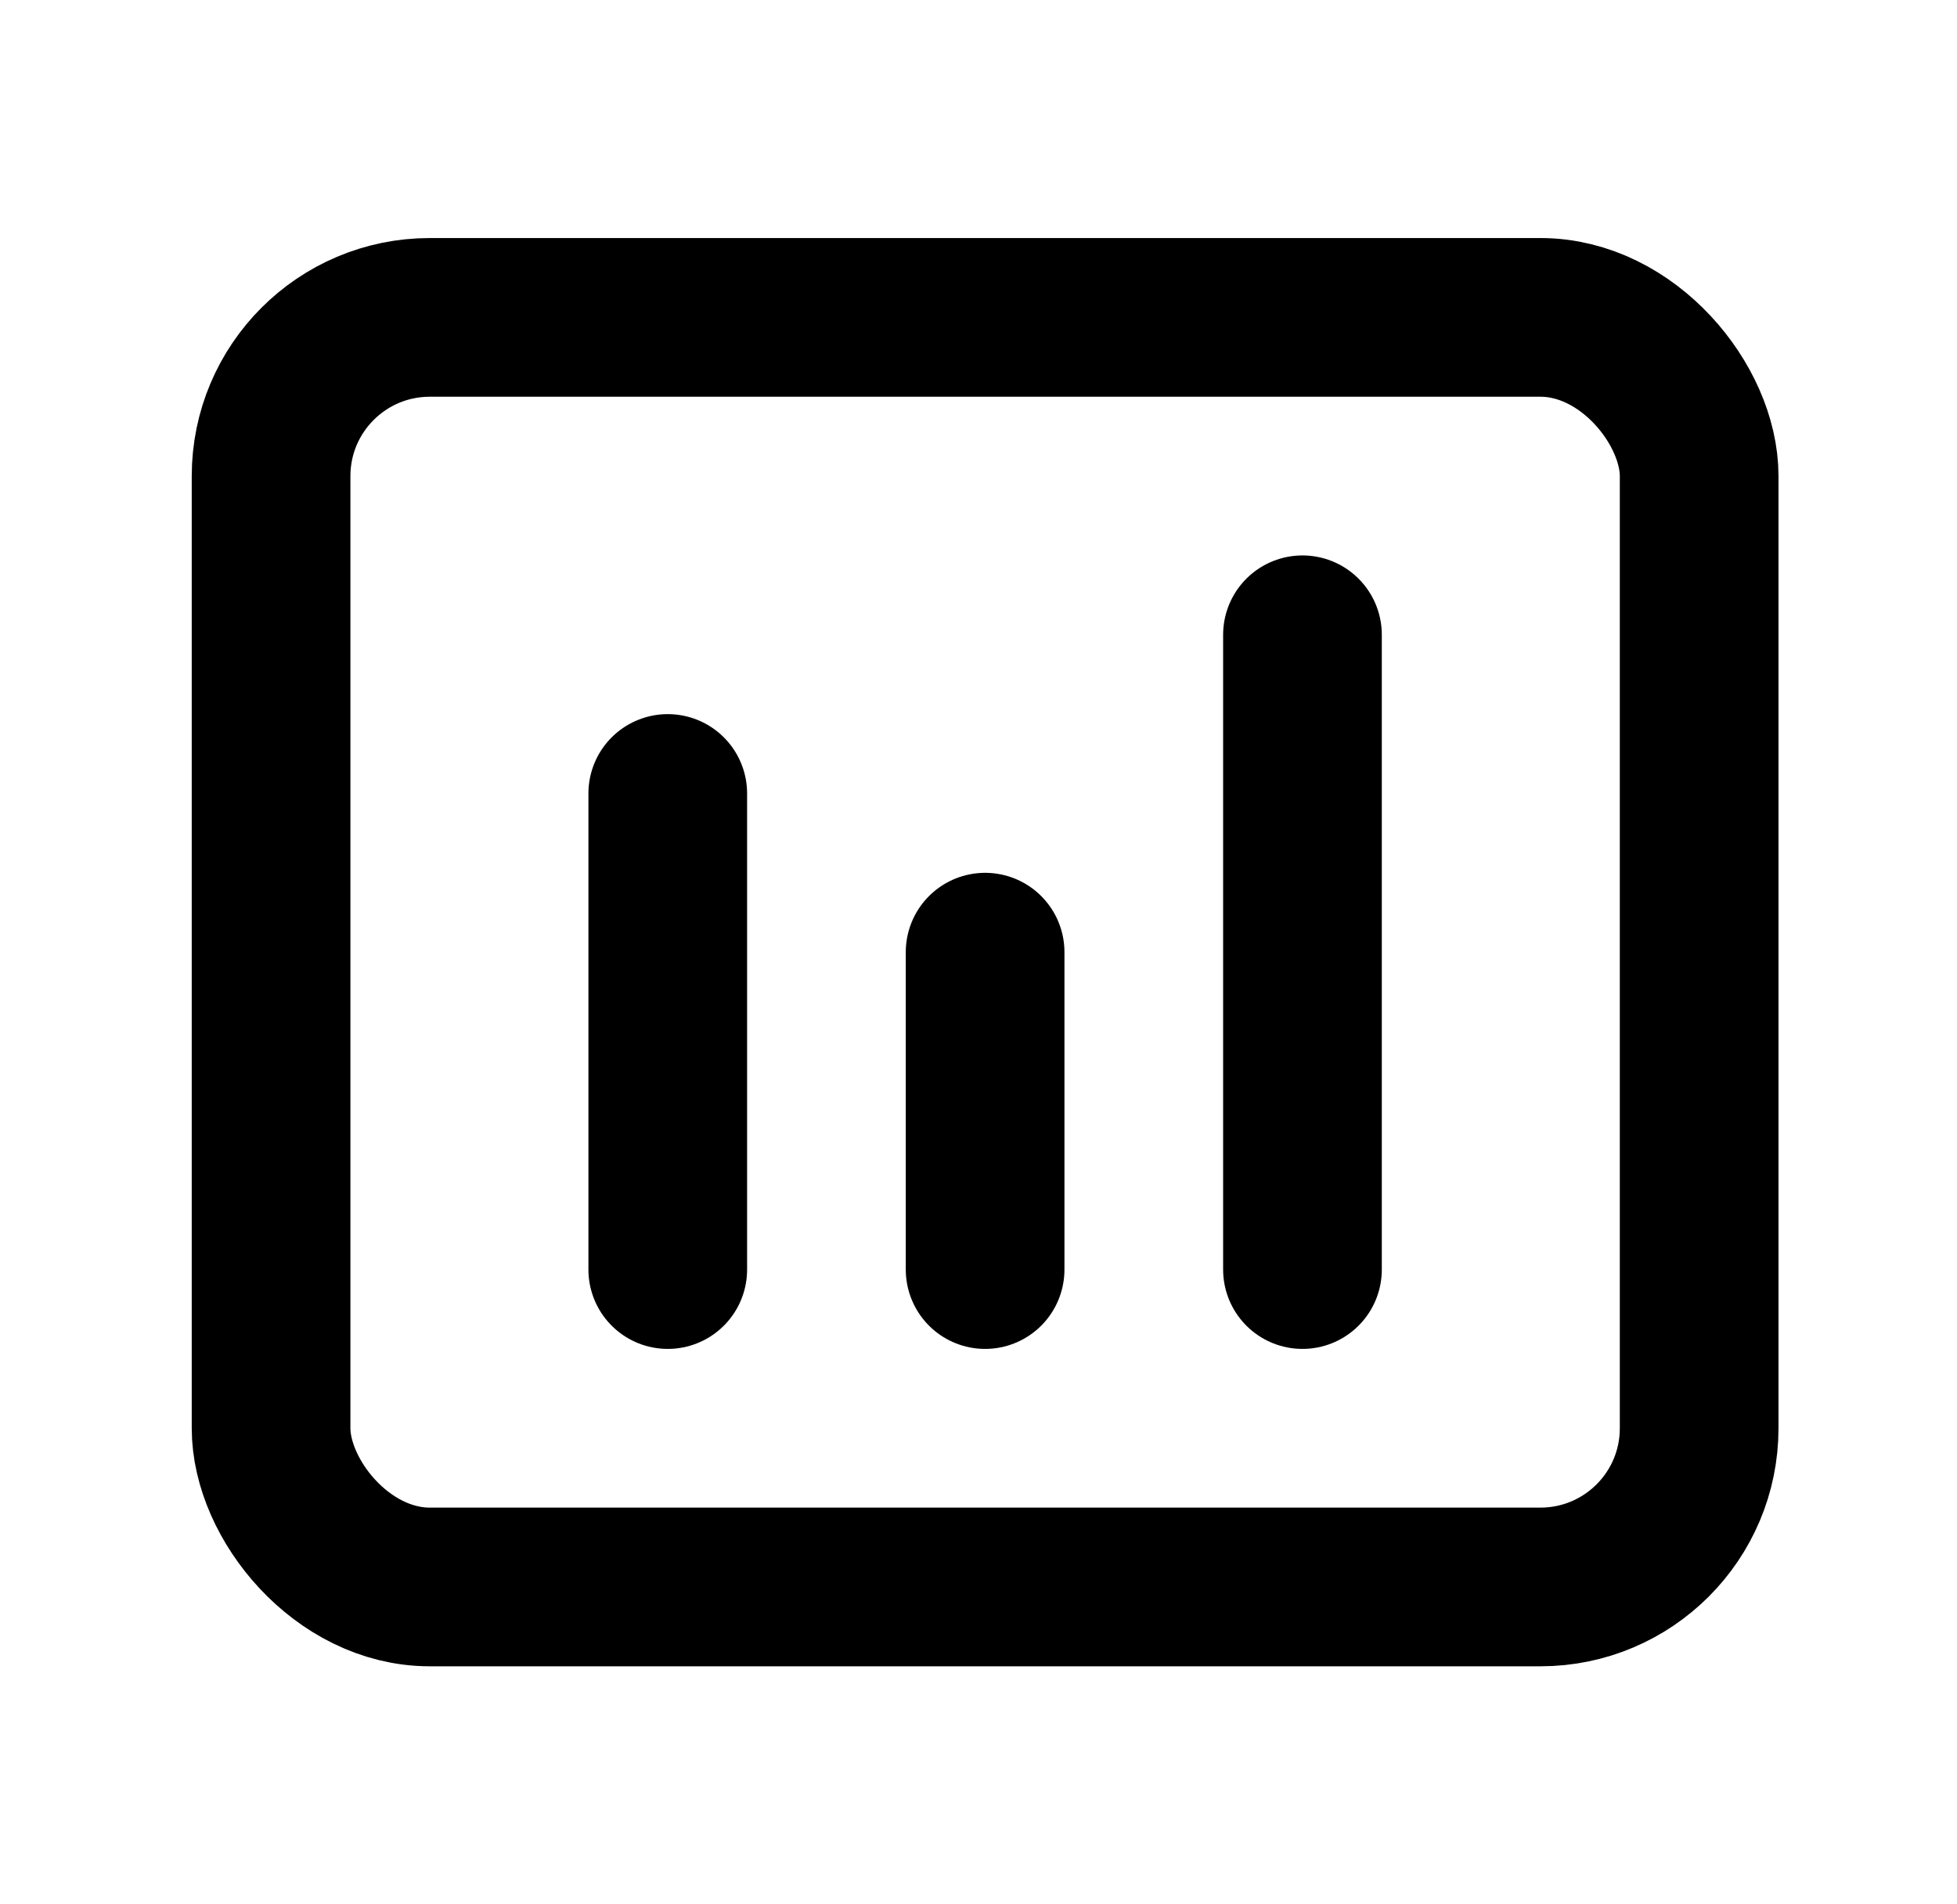
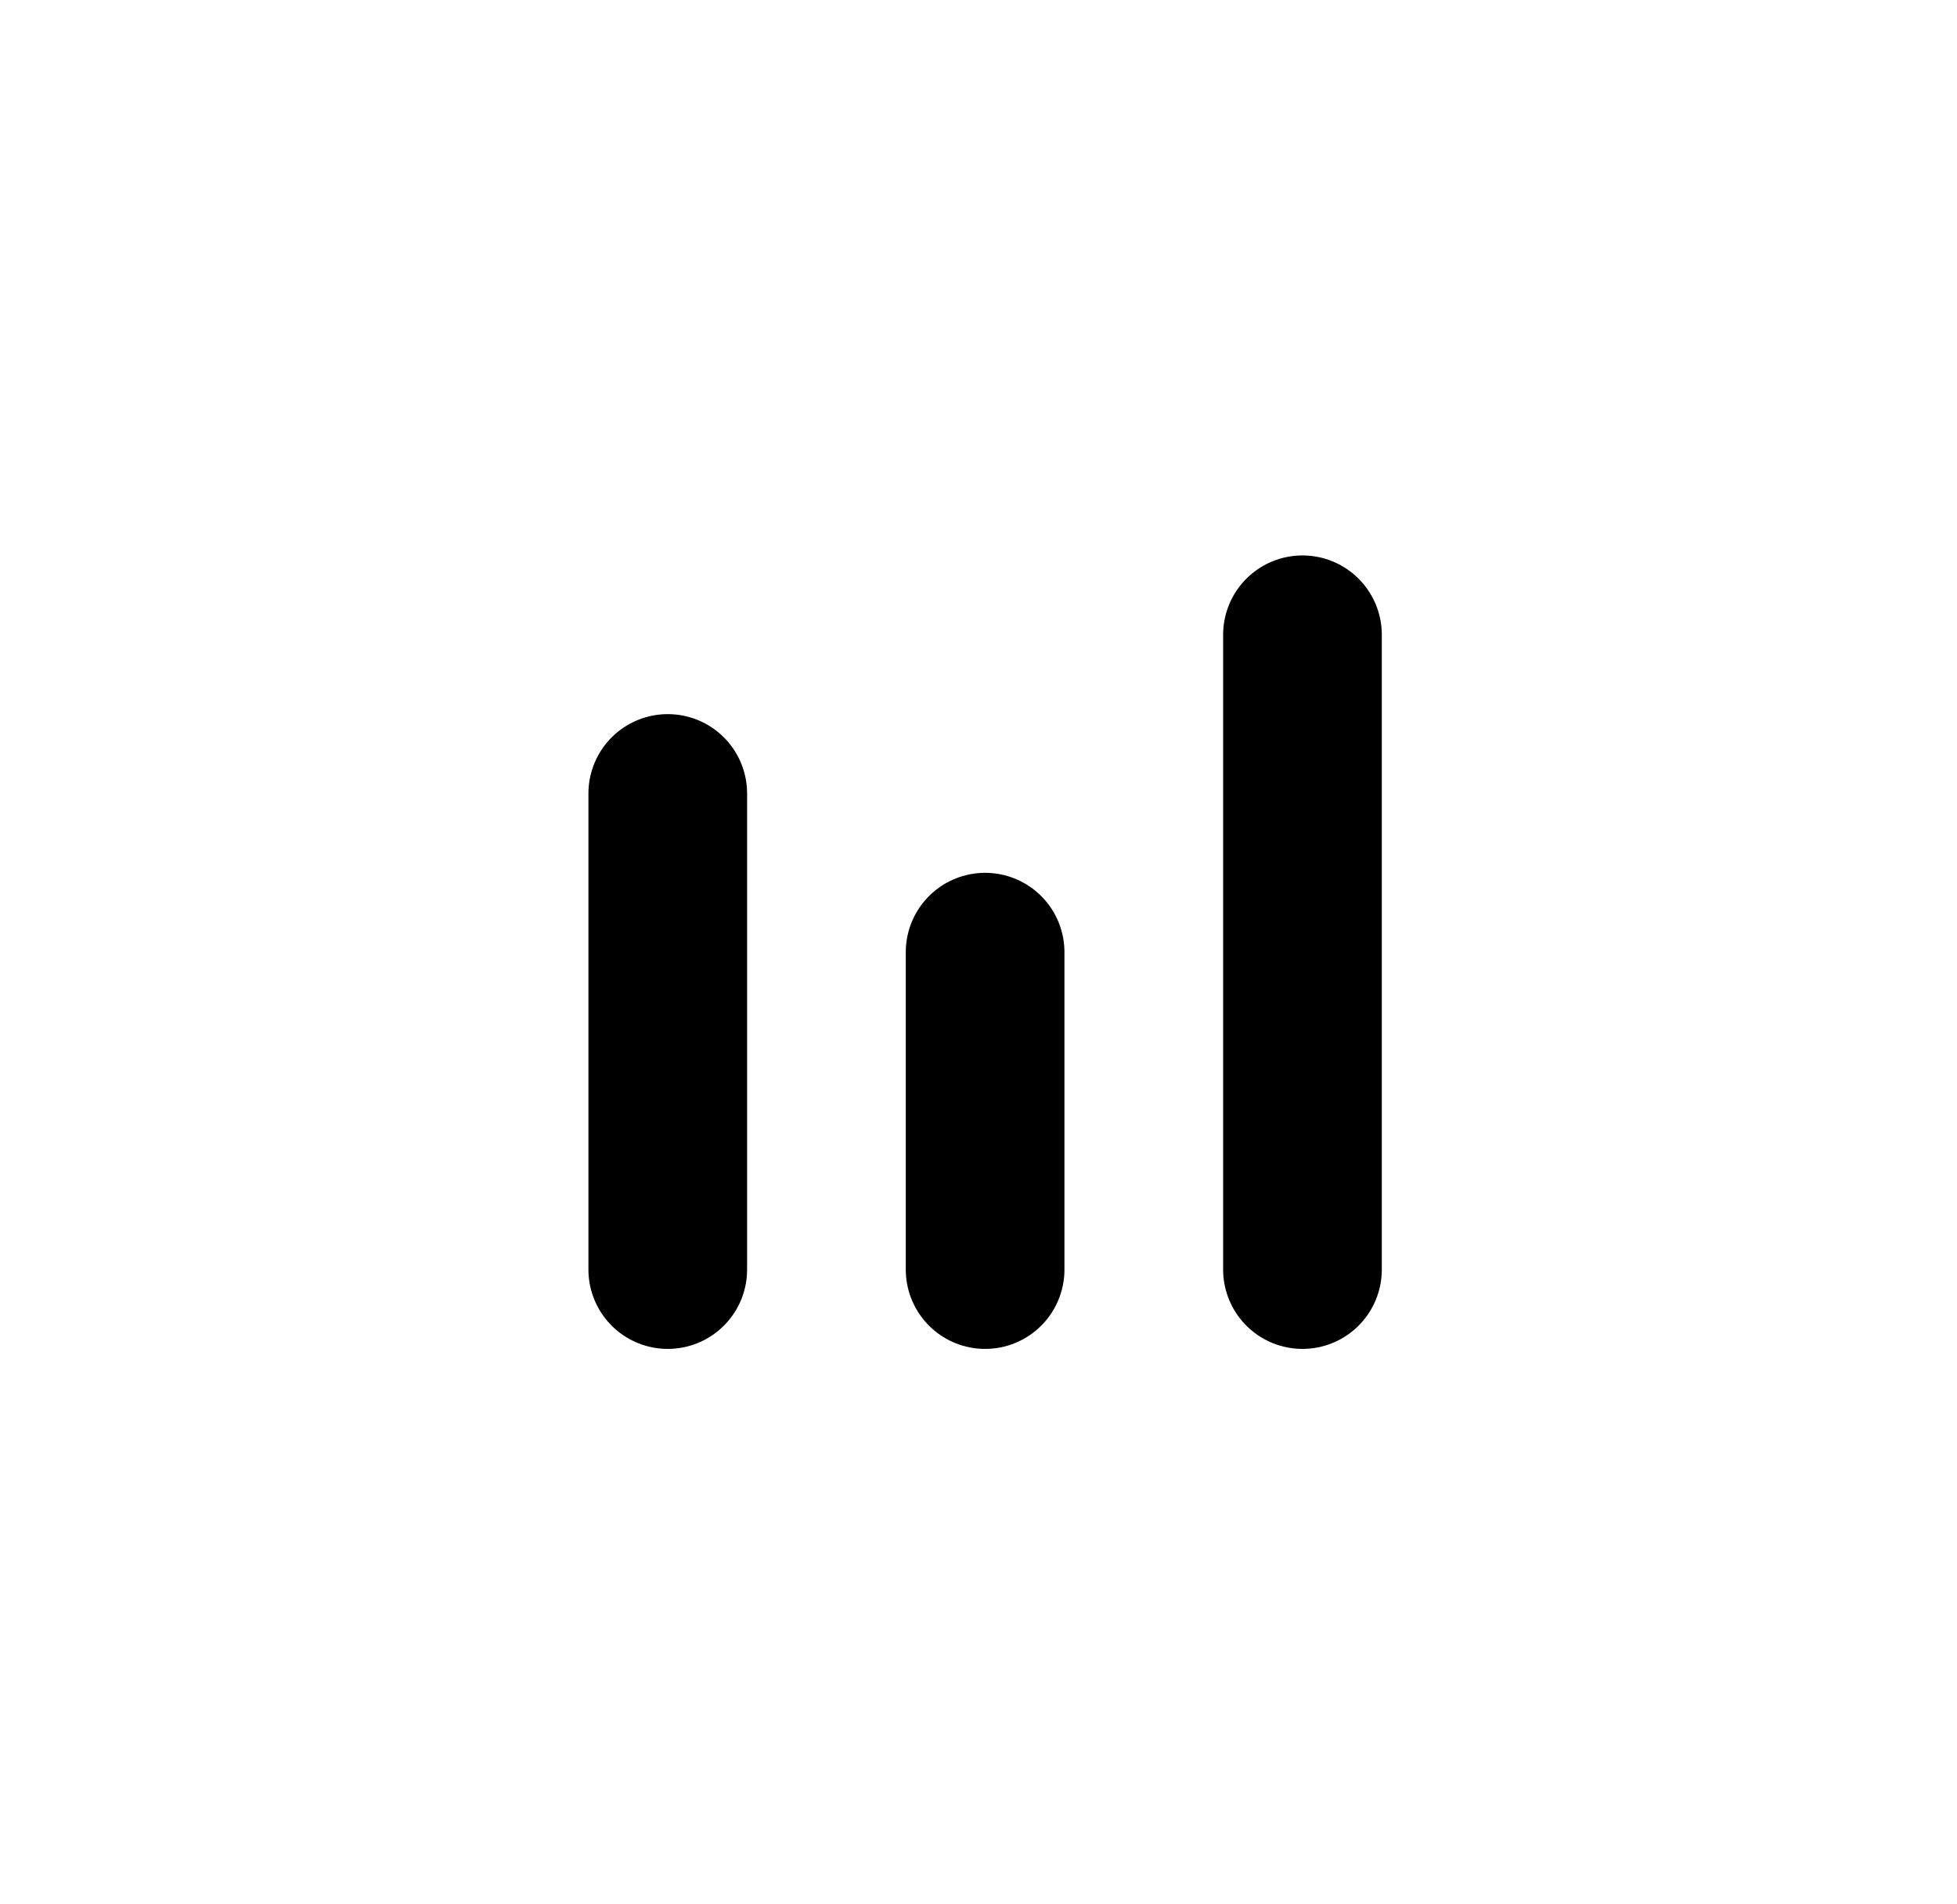
<svg xmlns="http://www.w3.org/2000/svg" width="37" height="36" viewBox="0 0 37 36" fill="none">
  <path d="M12.625 15L12.625 24" stroke="black" stroke-width="3" stroke-linecap="round" stroke-linejoin="round" />
  <path d="M18.625 18V24" stroke="black" stroke-width="3" stroke-linecap="round" stroke-linejoin="round" />
  <path d="M24.625 12V24" stroke="black" stroke-width="3" stroke-linecap="round" stroke-linejoin="round" />
-   <rect x="5.125" y="6" width="27" height="24" rx="3" stroke="black" stroke-width="3" />
</svg>